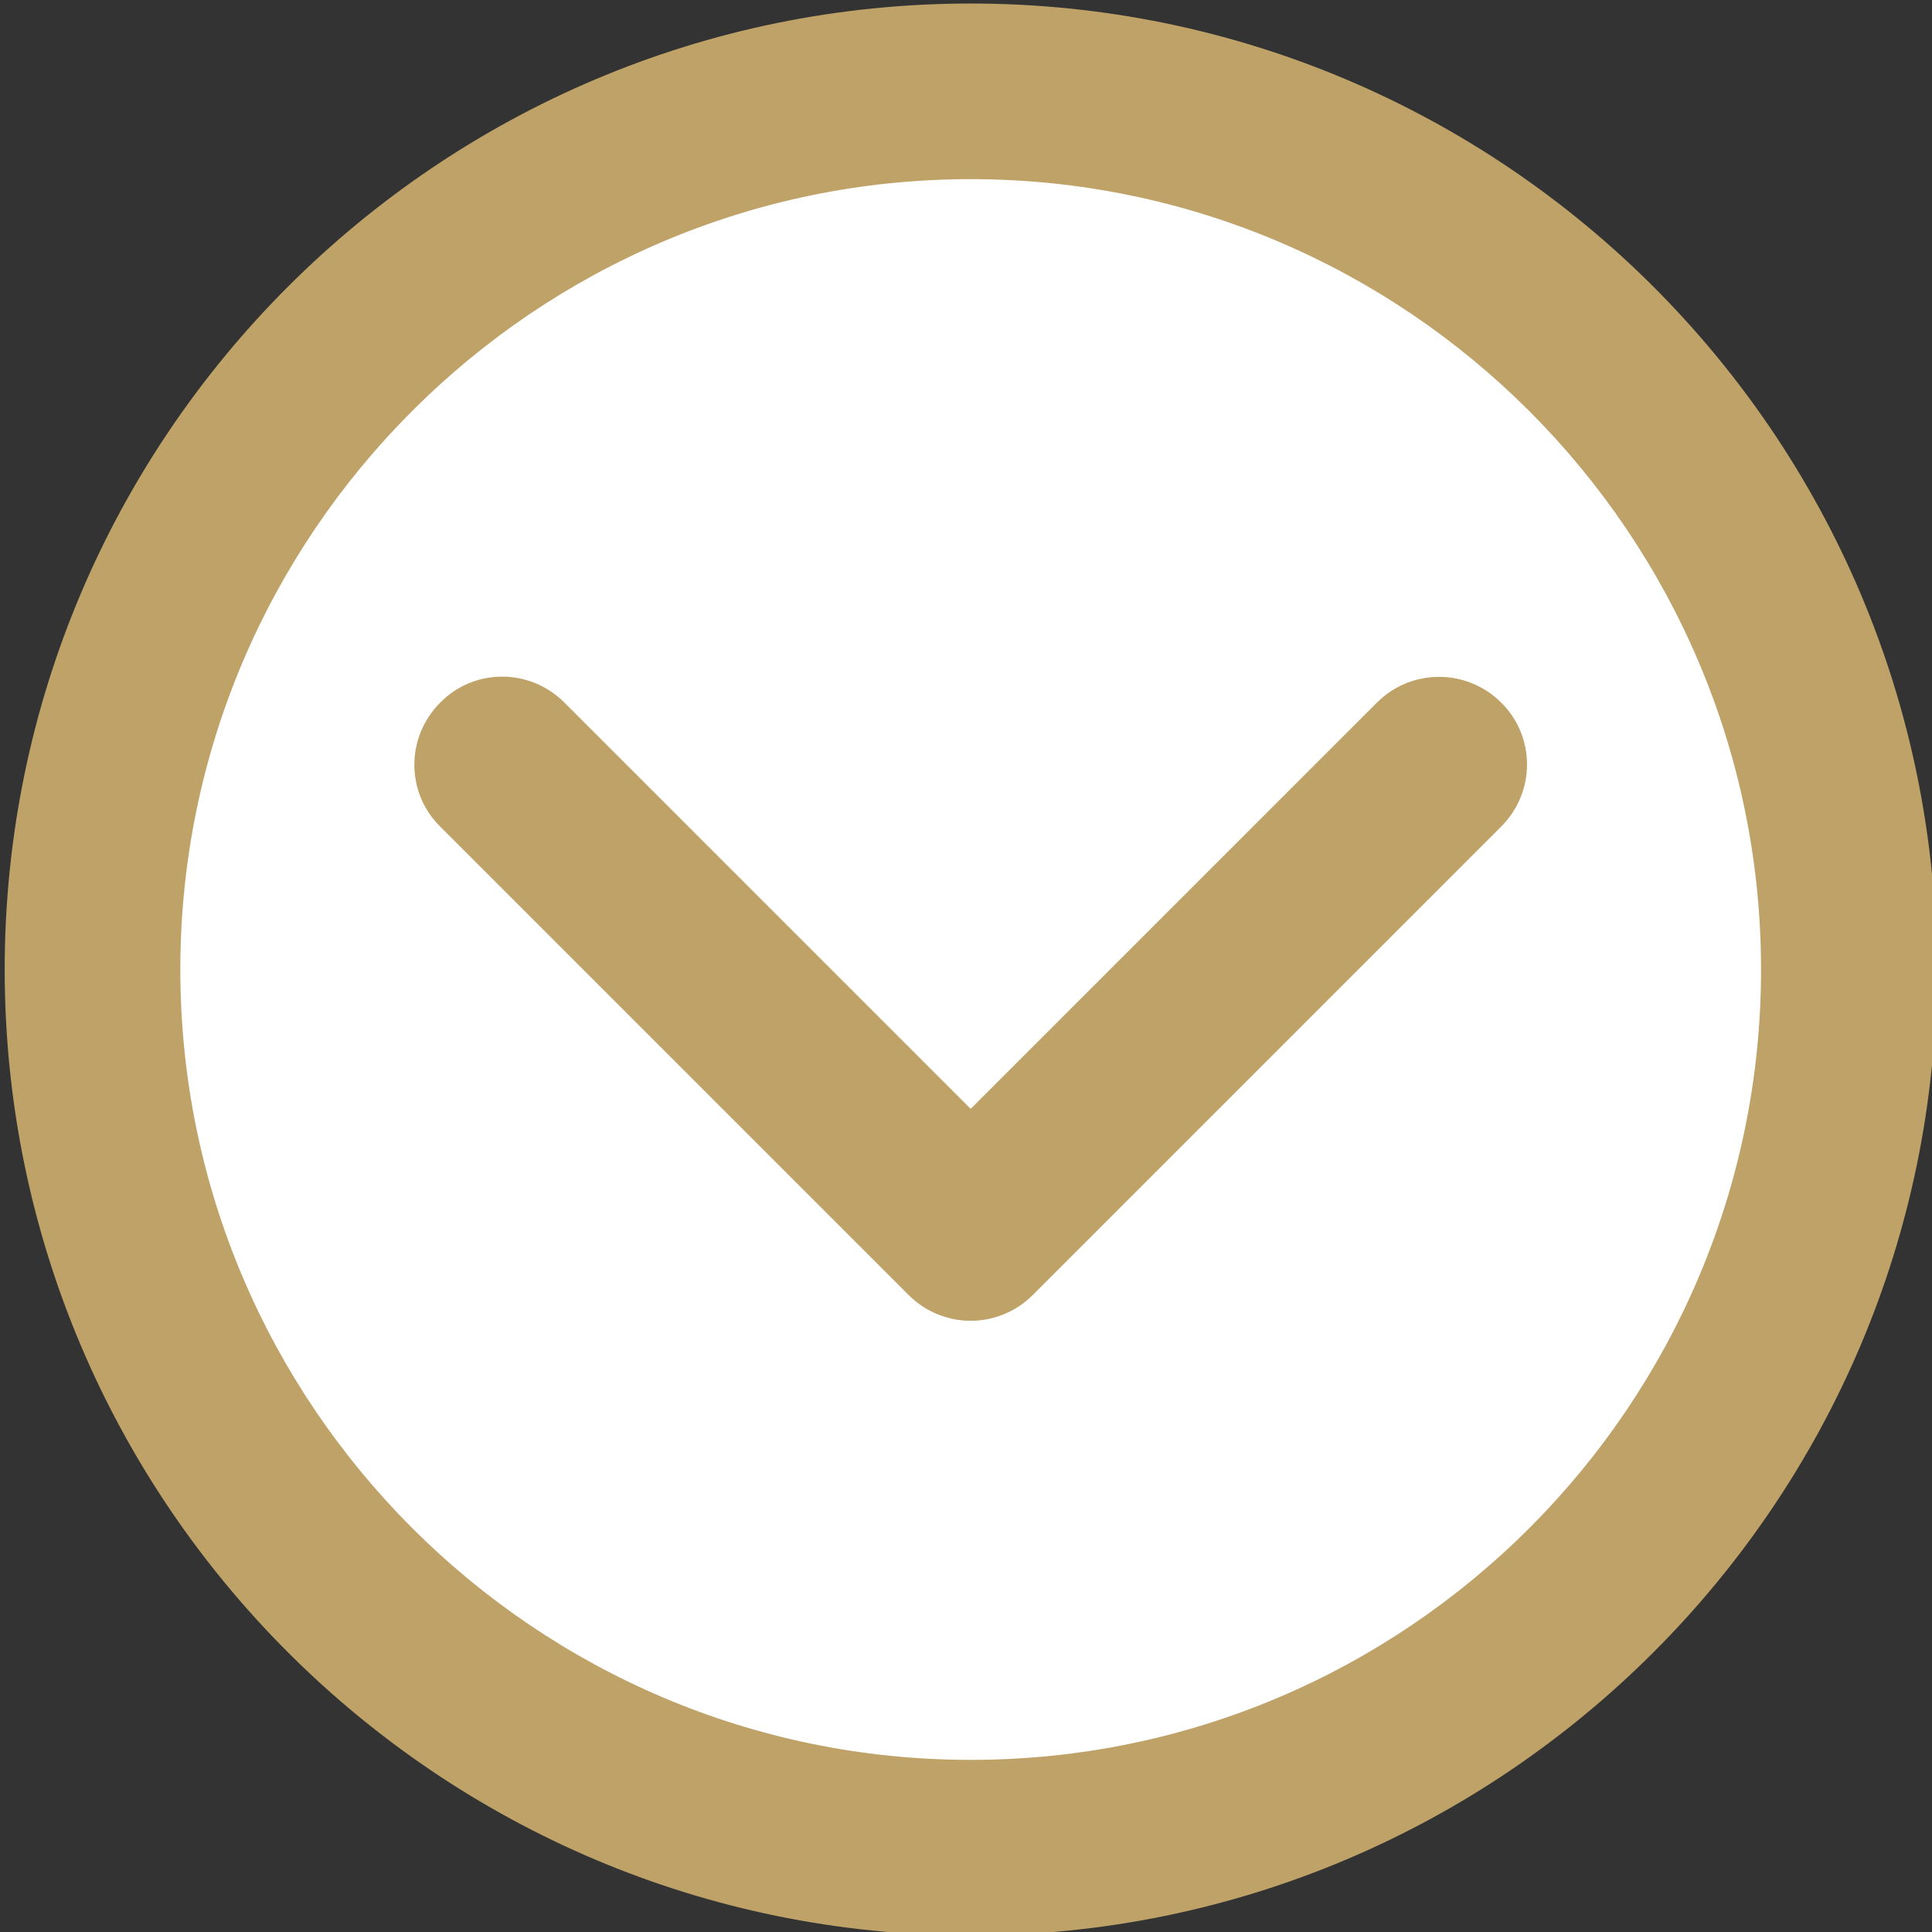
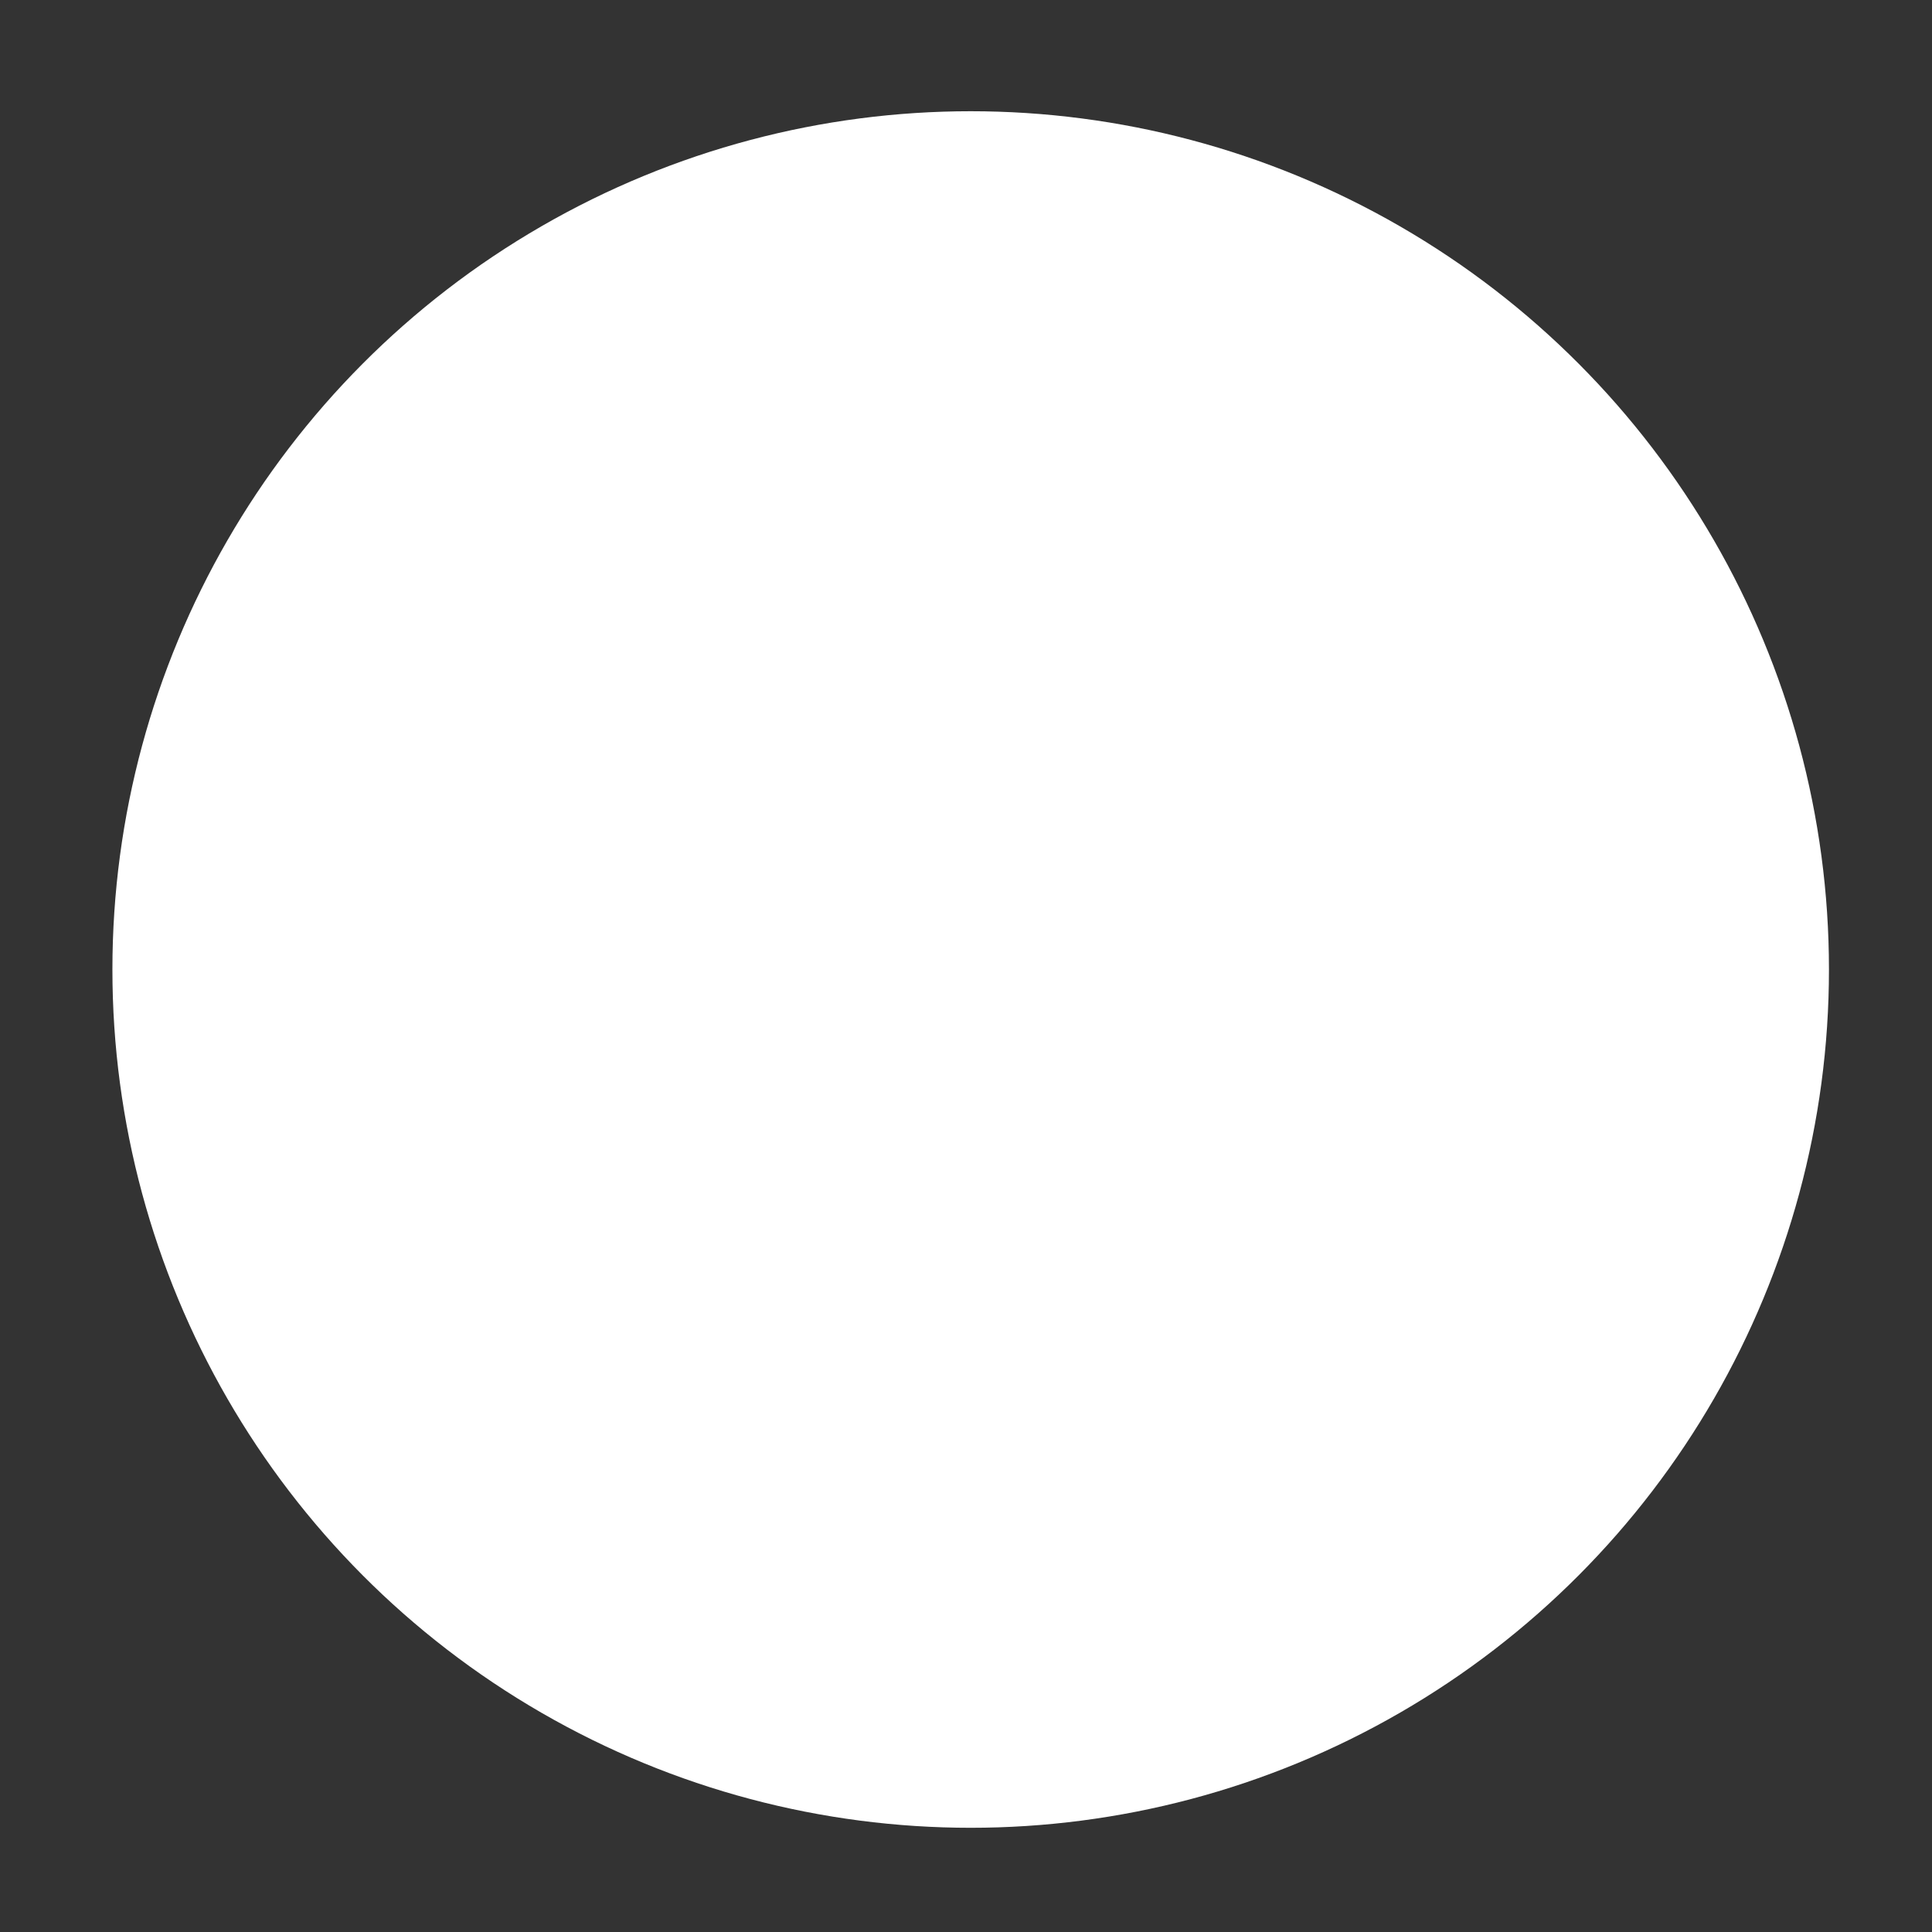
<svg xmlns="http://www.w3.org/2000/svg" version="1.1" id="Layer_1" x="0px" y="0px" viewBox="0 0 330 330" style="enable-background:new 0 0 330 330;" xml:space="preserve">
  <rect x="0" y="0" width="330" height="330" fill="#333333" stroke="none" />
  <style type="text/css">
	.st0{fill:#FFFFFF;}
	.st1{fill:#BEA268;}
</style>
  <g id="XMLID_18_">
    <circle class="st0" cx="165.8" cy="165.6" r="146.6" />
-     <path id="XMLID_19_" class="st1" d="M235.2,120l-69.4,69.4L96.4,120c-5.9-5.9-15.4-5.9-21.2,0c-5.9,5.9-5.9,15.4,0,21.2l80,80   c2.8,2.8,6.6,4.4,10.6,4.4c4,0,7.8-1.6,10.6-4.4l80-80c5.9-5.9,5.9-15.4,0-21.2C250.6,114.2,241.1,114.1,235.2,120z" />
-     <path id="XMLID_20_" class="st1" d="M165.8,0.6c-91,0-165,74-165,165s74,165,165,165s165-74,165-165S256.8,0.6,165.8,0.6z    M165.8,300.6c-74.4,0-135-60.6-135-135s60.6-135,135-135s135,60.6,135,135S240.3,300.6,165.8,300.6z" />
  </g>
</svg>